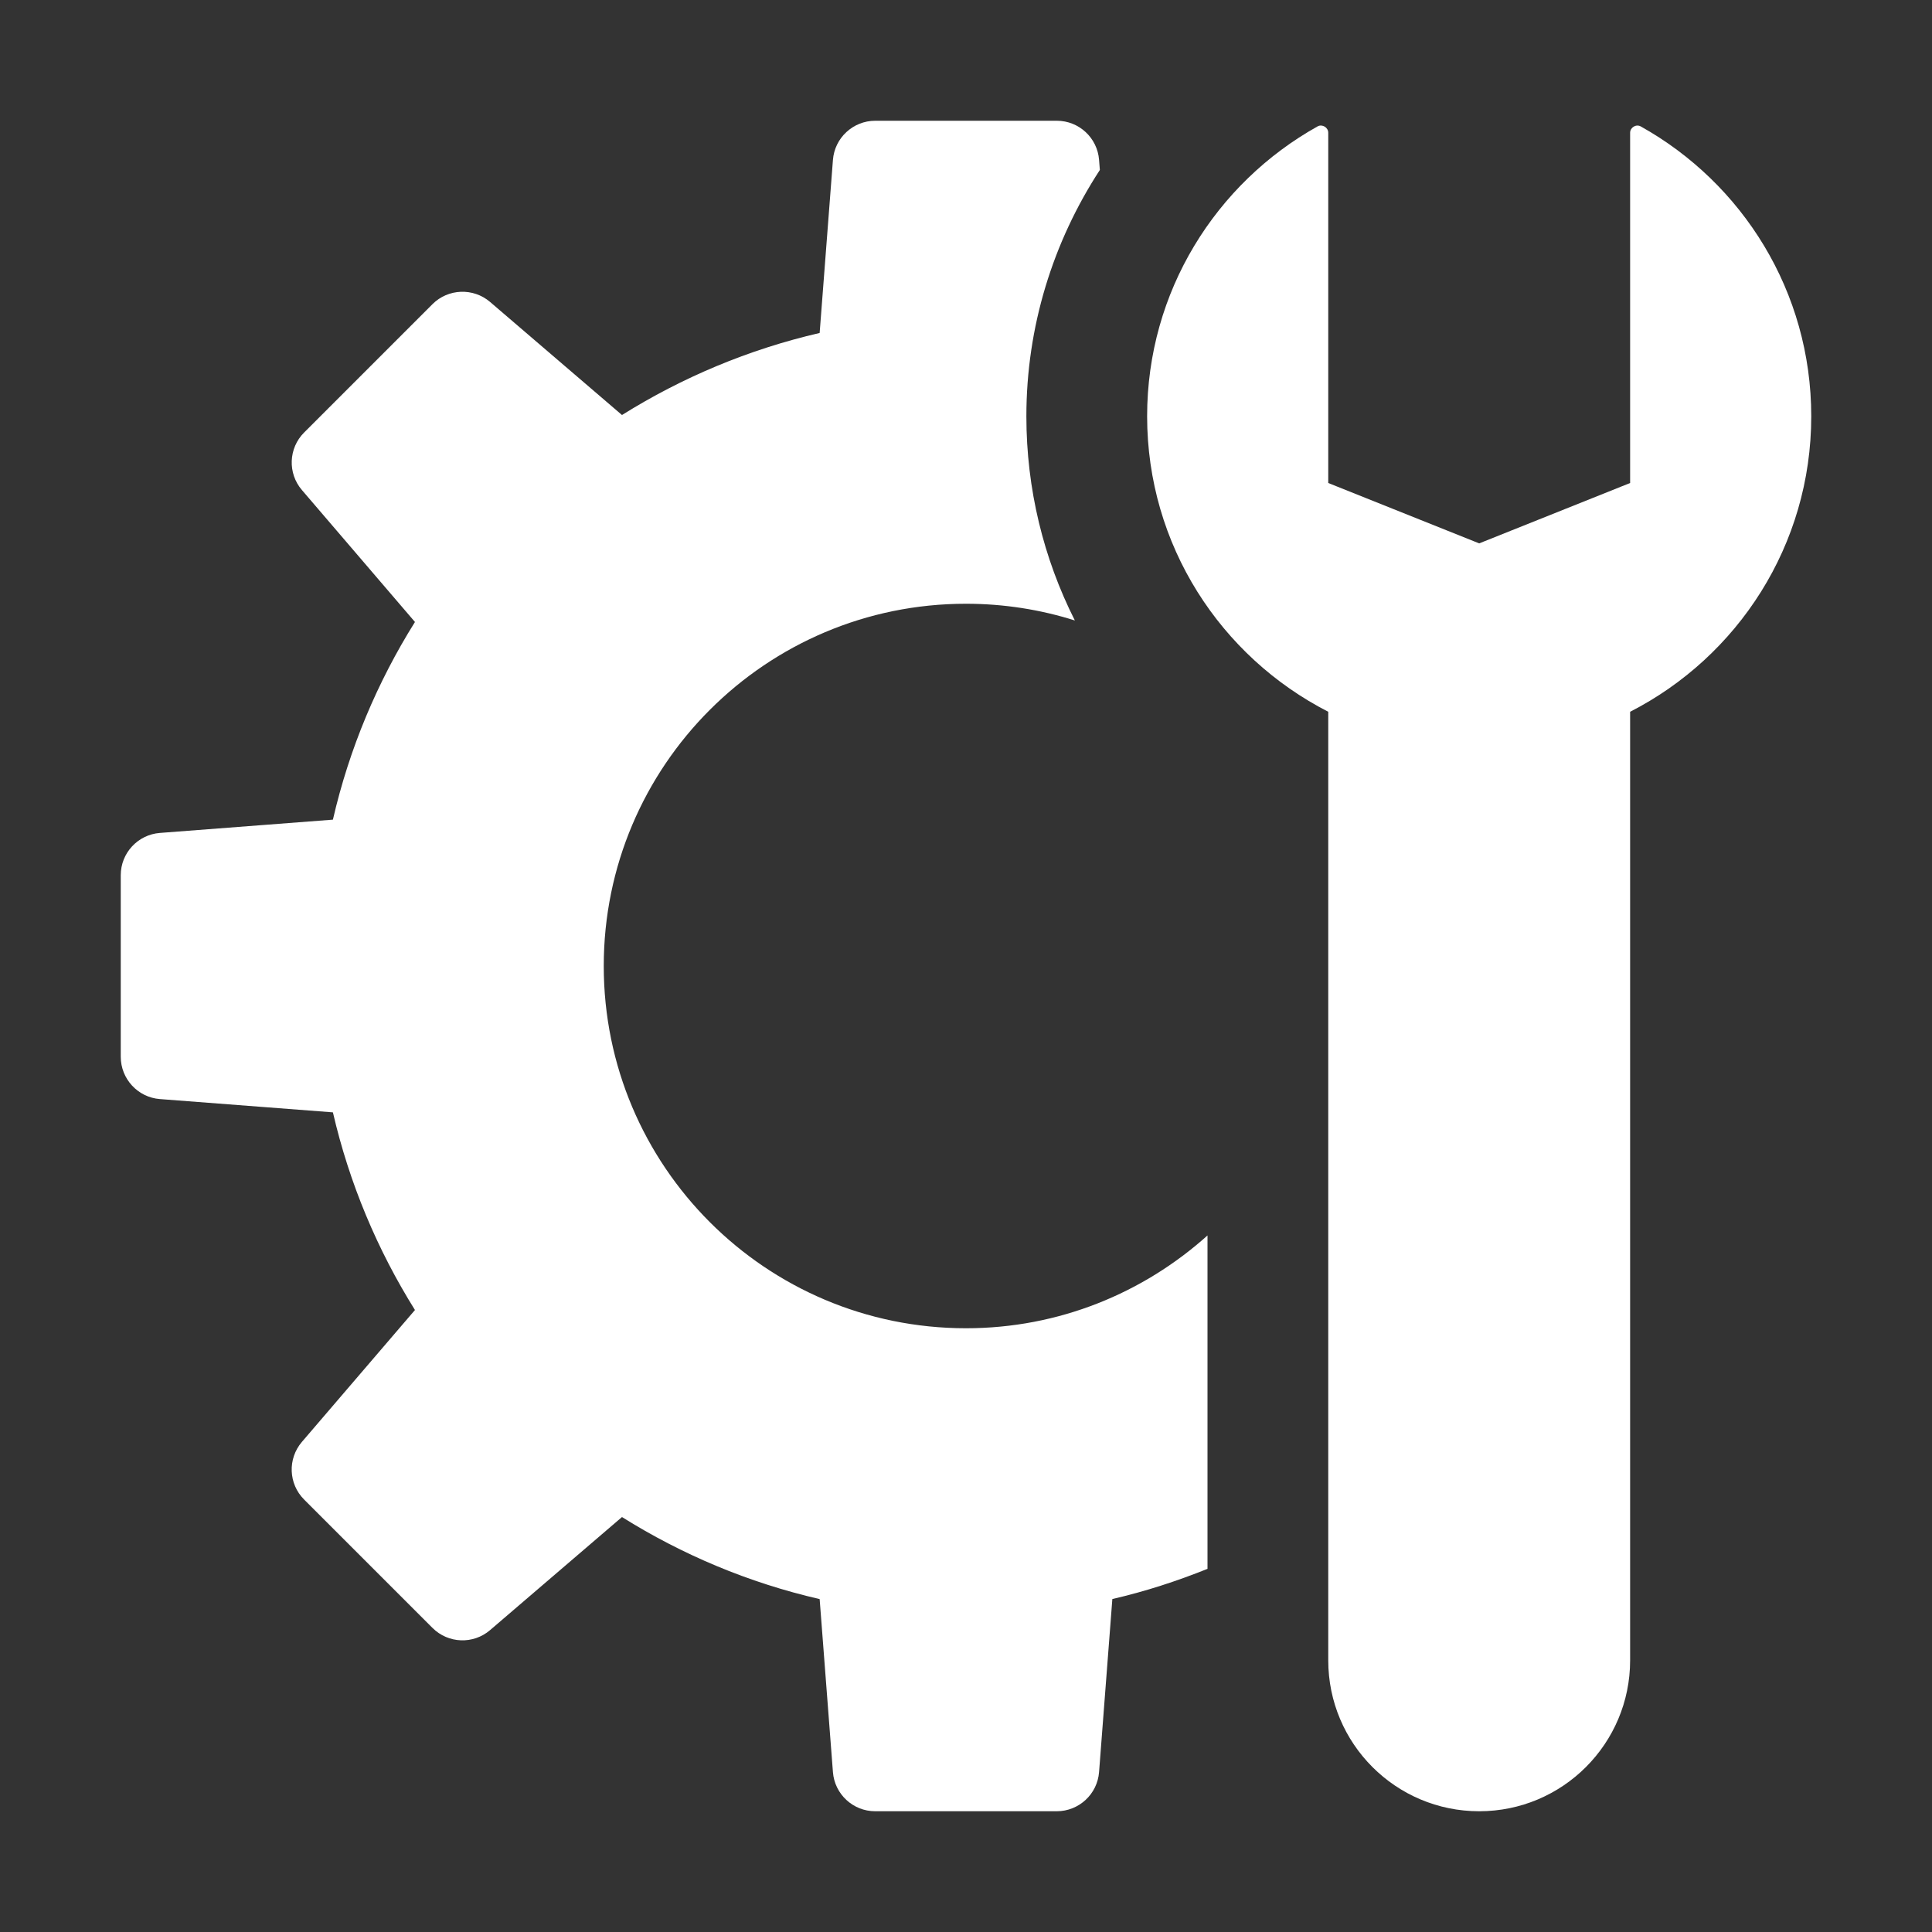
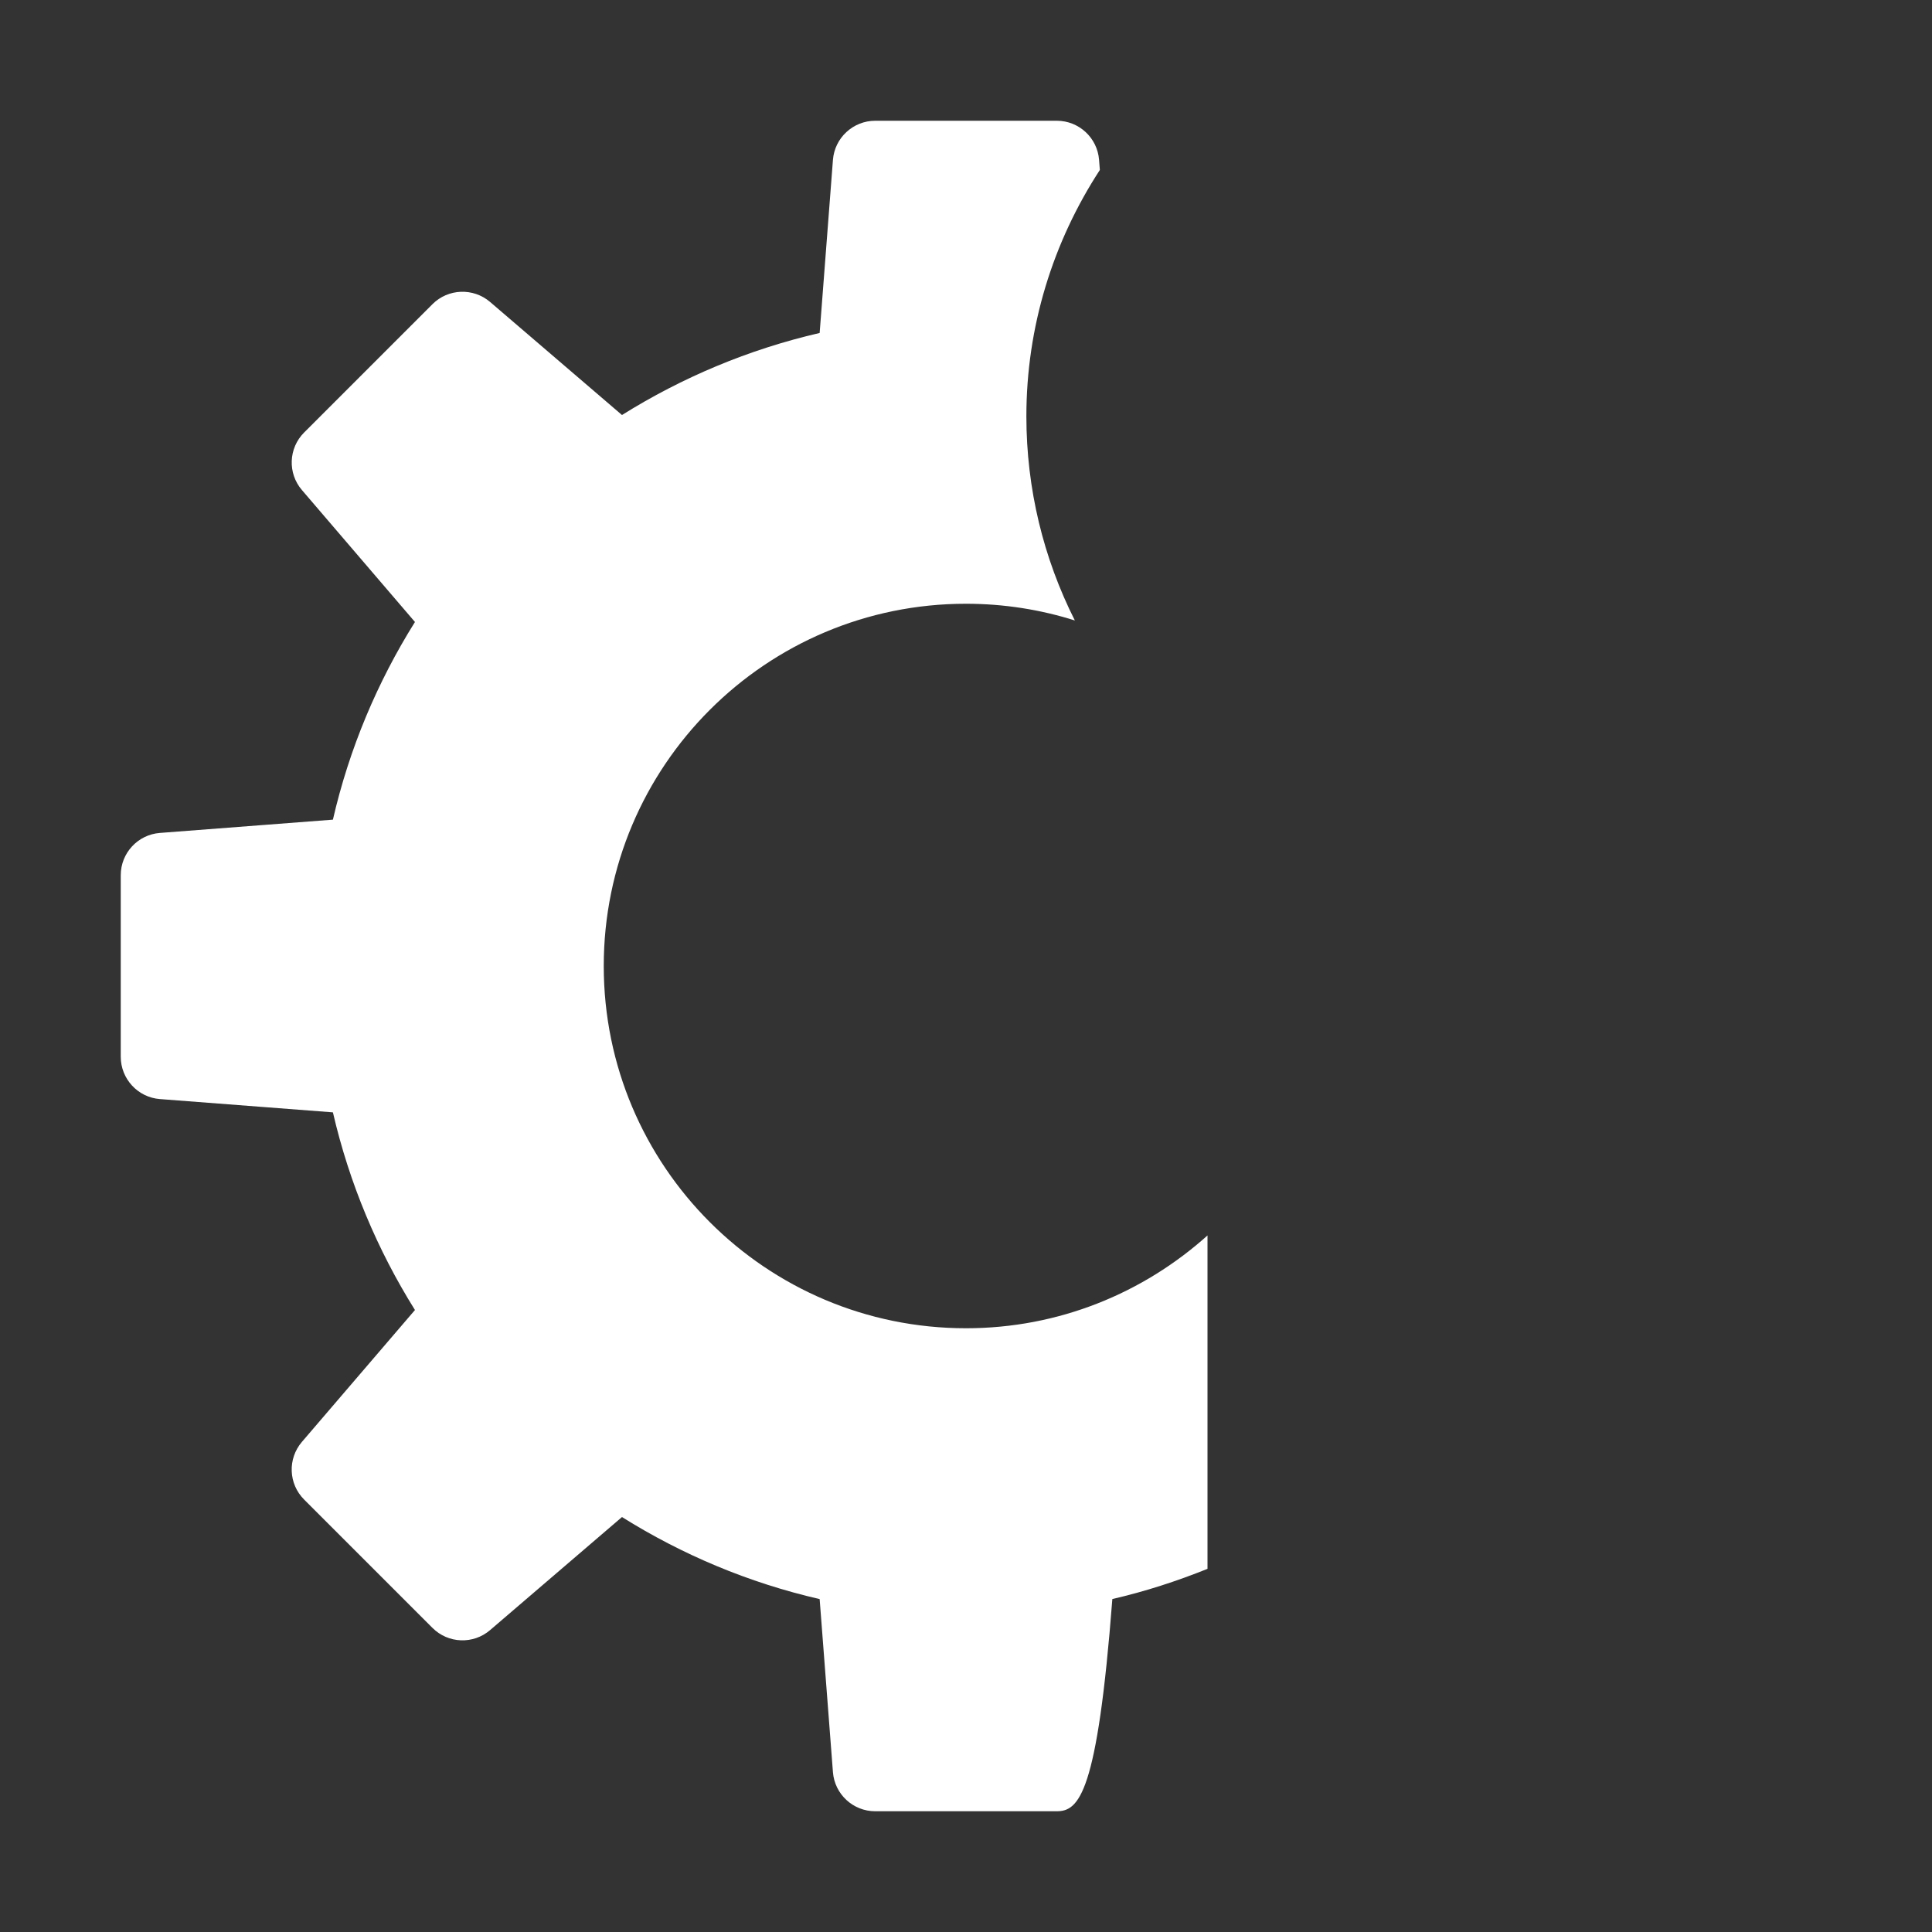
<svg xmlns="http://www.w3.org/2000/svg" width="32" height="32" viewBox="0 0 32 32" fill="none">
  <rect x="0" y="0" width="32" height="32" fill="#333333" stroke="none" />
-   <path d="M20 25.985C19.492 26.189 18.967 26.36 18.424 26.485L18.204 29.351C18.176 29.717 17.87 30 17.503 30H14.496C14.129 30 13.824 29.717 13.796 29.352L13.576 26.486C12.398 26.215 11.297 25.75 10.302 25.127L8.117 27C7.838 27.239 7.423 27.223 7.163 26.963L5.037 24.837C4.777 24.577 4.762 24.162 5 23.883L6.873 21.698C6.251 20.703 5.786 19.602 5.514 18.424L2.648 18.204C2.283 18.176 2 17.87 2 17.503V14.496C2 14.129 2.283 13.824 2.648 13.796L5.514 13.576C5.785 12.398 6.25 11.297 6.873 10.302L5.001 8.117C4.762 7.839 4.778 7.423 5.037 7.164L7.163 5.038C7.422 4.779 7.838 4.763 8.117 5.001L10.302 6.874C11.297 6.252 12.398 5.787 13.576 5.515L13.796 2.649C13.824 2.283 14.13 2 14.497 2H17.504C17.871 2 18.176 2.283 18.204 2.648L18.217 2.815C17.441 4.006 17 5.41 17 6.895C17 8.097 17.284 9.249 17.803 10.277C17.234 10.097 16.628 10 16 10C12.686 10 10 12.686 10 16C10 19.314 12.686 22 16 22C17.539 22 18.938 21.416 20 20.463V25.985Z" fill="white" />
-   <path d="M27 11.789V27.5C27 28.881 25.881 30 24.5 30C23.119 30 22 28.881 22 27.5V11.789C20.22 10.878 19 9.031 19 6.894C19 4.829 20.14 3.033 21.824 2.093C21.901 2.051 22 2.111 22 2.199V8L24.5 9L27 8V2.199C27 2.111 27.099 2.051 27.176 2.094C28.86 3.034 30 4.829 30 6.895C30 9.031 28.78 10.879 27 11.789Z" fill="white" />
+   <path d="M20 25.985C19.492 26.189 18.967 26.36 18.424 26.485C18.176 29.717 17.87 30 17.503 30H14.496C14.129 30 13.824 29.717 13.796 29.352L13.576 26.486C12.398 26.215 11.297 25.75 10.302 25.127L8.117 27C7.838 27.239 7.423 27.223 7.163 26.963L5.037 24.837C4.777 24.577 4.762 24.162 5 23.883L6.873 21.698C6.251 20.703 5.786 19.602 5.514 18.424L2.648 18.204C2.283 18.176 2 17.87 2 17.503V14.496C2 14.129 2.283 13.824 2.648 13.796L5.514 13.576C5.785 12.398 6.25 11.297 6.873 10.302L5.001 8.117C4.762 7.839 4.778 7.423 5.037 7.164L7.163 5.038C7.422 4.779 7.838 4.763 8.117 5.001L10.302 6.874C11.297 6.252 12.398 5.787 13.576 5.515L13.796 2.649C13.824 2.283 14.13 2 14.497 2H17.504C17.871 2 18.176 2.283 18.204 2.648L18.217 2.815C17.441 4.006 17 5.41 17 6.895C17 8.097 17.284 9.249 17.803 10.277C17.234 10.097 16.628 10 16 10C12.686 10 10 12.686 10 16C10 19.314 12.686 22 16 22C17.539 22 18.938 21.416 20 20.463V25.985Z" fill="white" />
</svg>